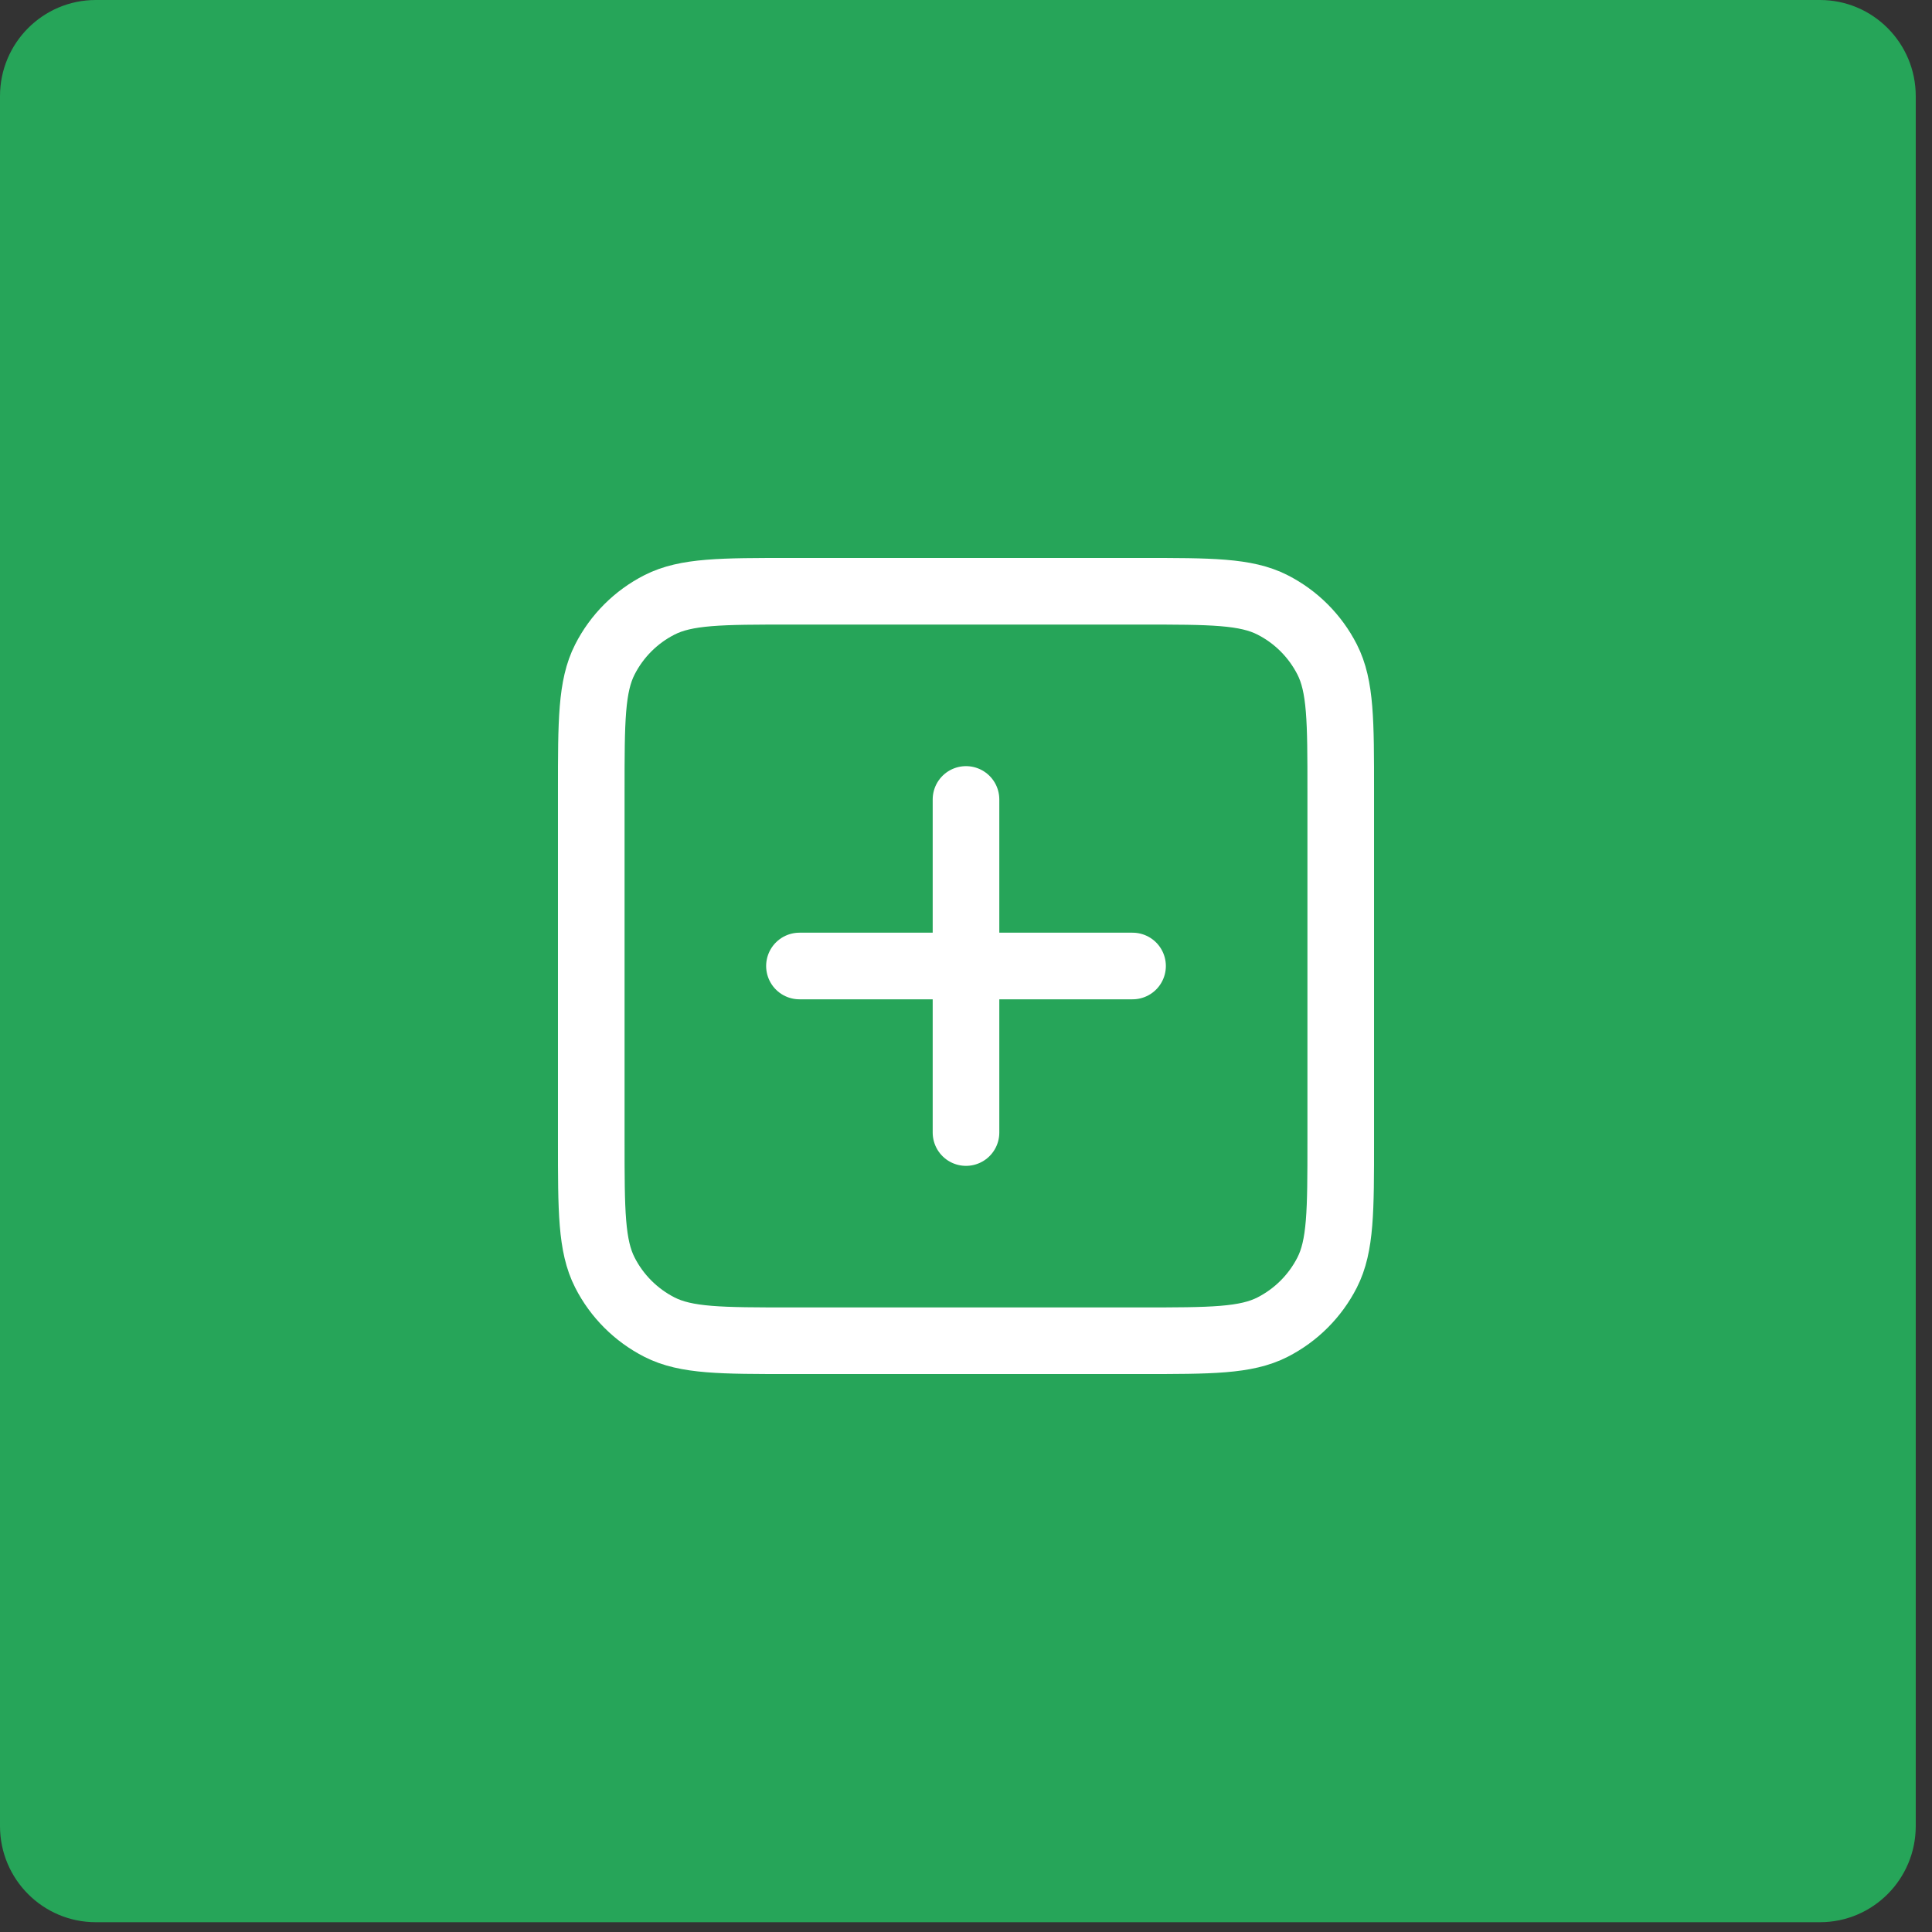
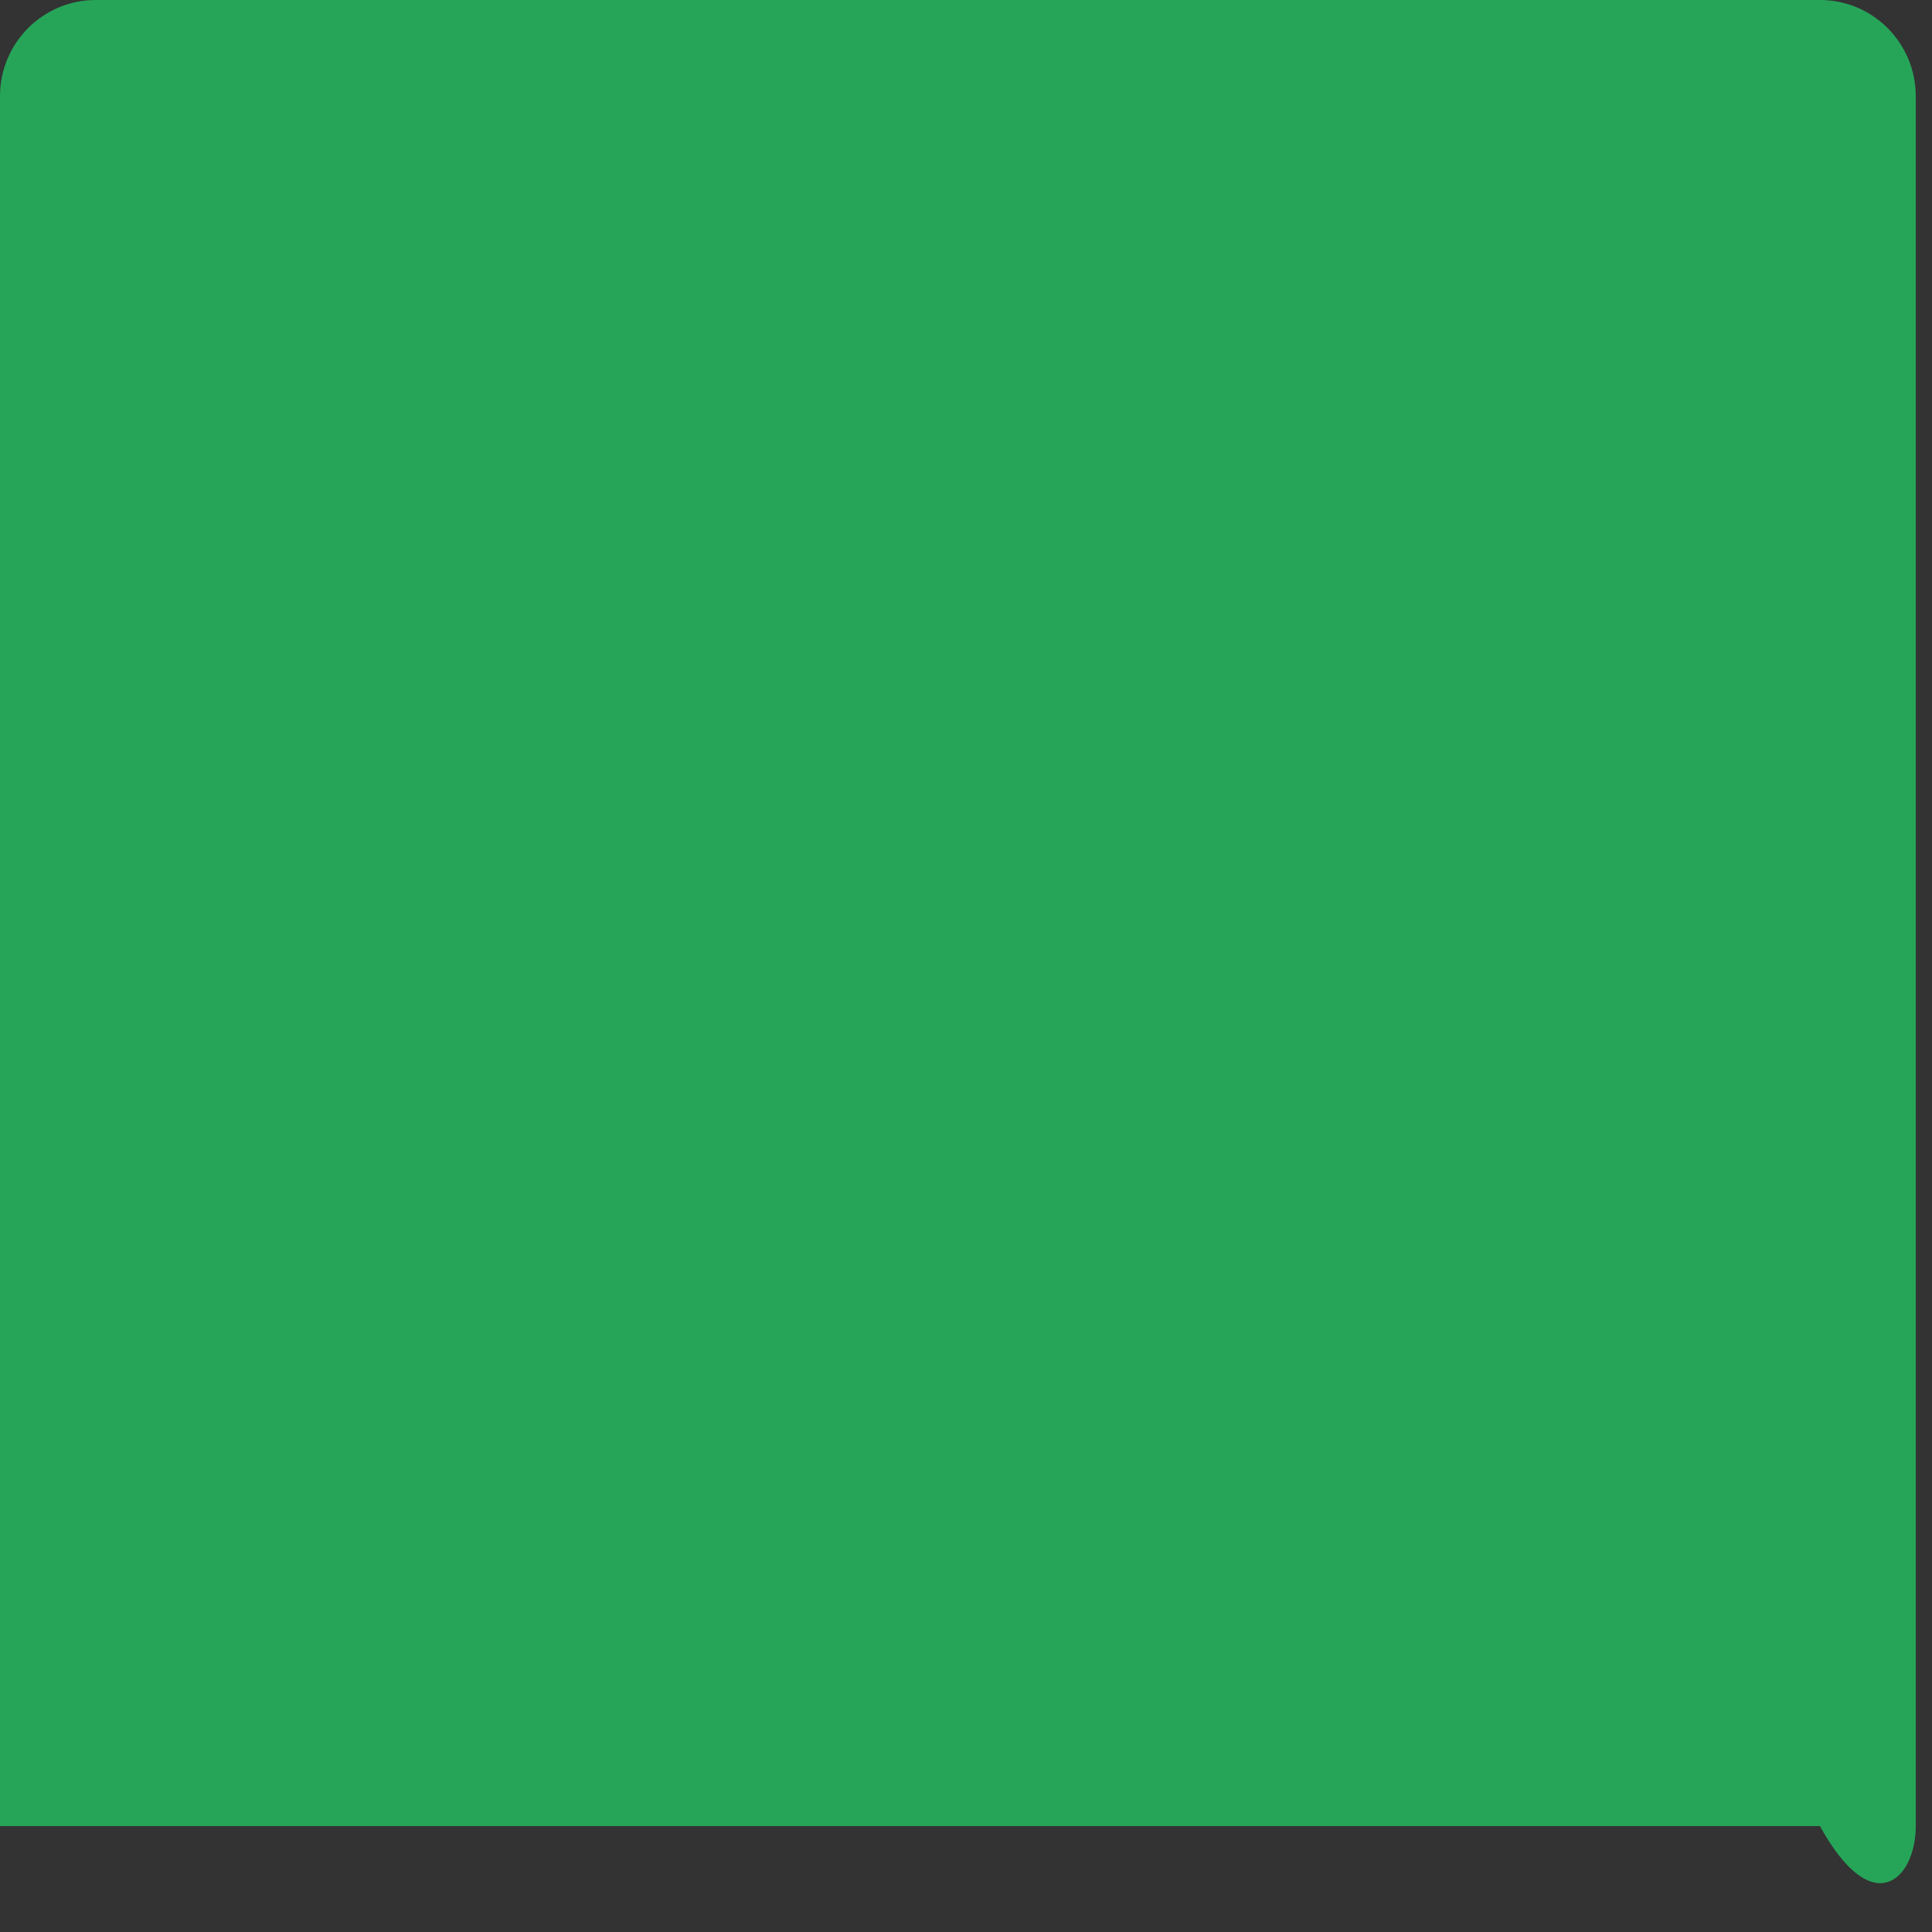
<svg xmlns="http://www.w3.org/2000/svg" width="116" height="116" viewBox="0 0 116 116" fill="none">
  <rect x="0" y="0" width="116" height="116" fill="#333333" stroke="none" />
-   <path d="M109.273 0H5.751C2.575 0 0 2.584 0 5.771V109.641C0 112.828 2.575 115.412 5.751 115.412H109.273C112.45 115.412 115.024 112.828 115.024 109.641V5.771C115.024 2.584 112.45 0 109.273 0Z" fill="#26A559" />
-   <path d="M58 48V68M48 58H68M47.5 80.5H68.5C72.701 80.5 74.8 80.5 76.405 79.683C77.816 78.963 78.963 77.816 79.683 76.405C80.5 74.8 80.5 72.701 80.5 68.5V47.5C80.5 43.3 80.5 41.199 79.683 39.595C78.963 38.184 77.816 37.036 76.405 36.318C74.8 35.5 72.701 35.5 68.5 35.5H47.5C43.3 35.5 41.199 35.5 39.595 36.318C38.184 37.036 37.036 38.184 36.318 39.595C35.5 41.199 35.5 43.3 35.5 47.5V68.5C35.5 72.701 35.5 74.8 36.318 76.405C37.036 77.816 38.184 78.963 39.595 79.683C41.199 80.5 43.3 80.5 47.5 80.5Z" stroke="white" stroke-width="4" stroke-linecap="round" stroke-linejoin="round" />
+   <path d="M109.273 0H5.751C2.575 0 0 2.584 0 5.771V109.641H109.273C112.45 115.412 115.024 112.828 115.024 109.641V5.771C115.024 2.584 112.45 0 109.273 0Z" fill="#26A559" />
</svg>